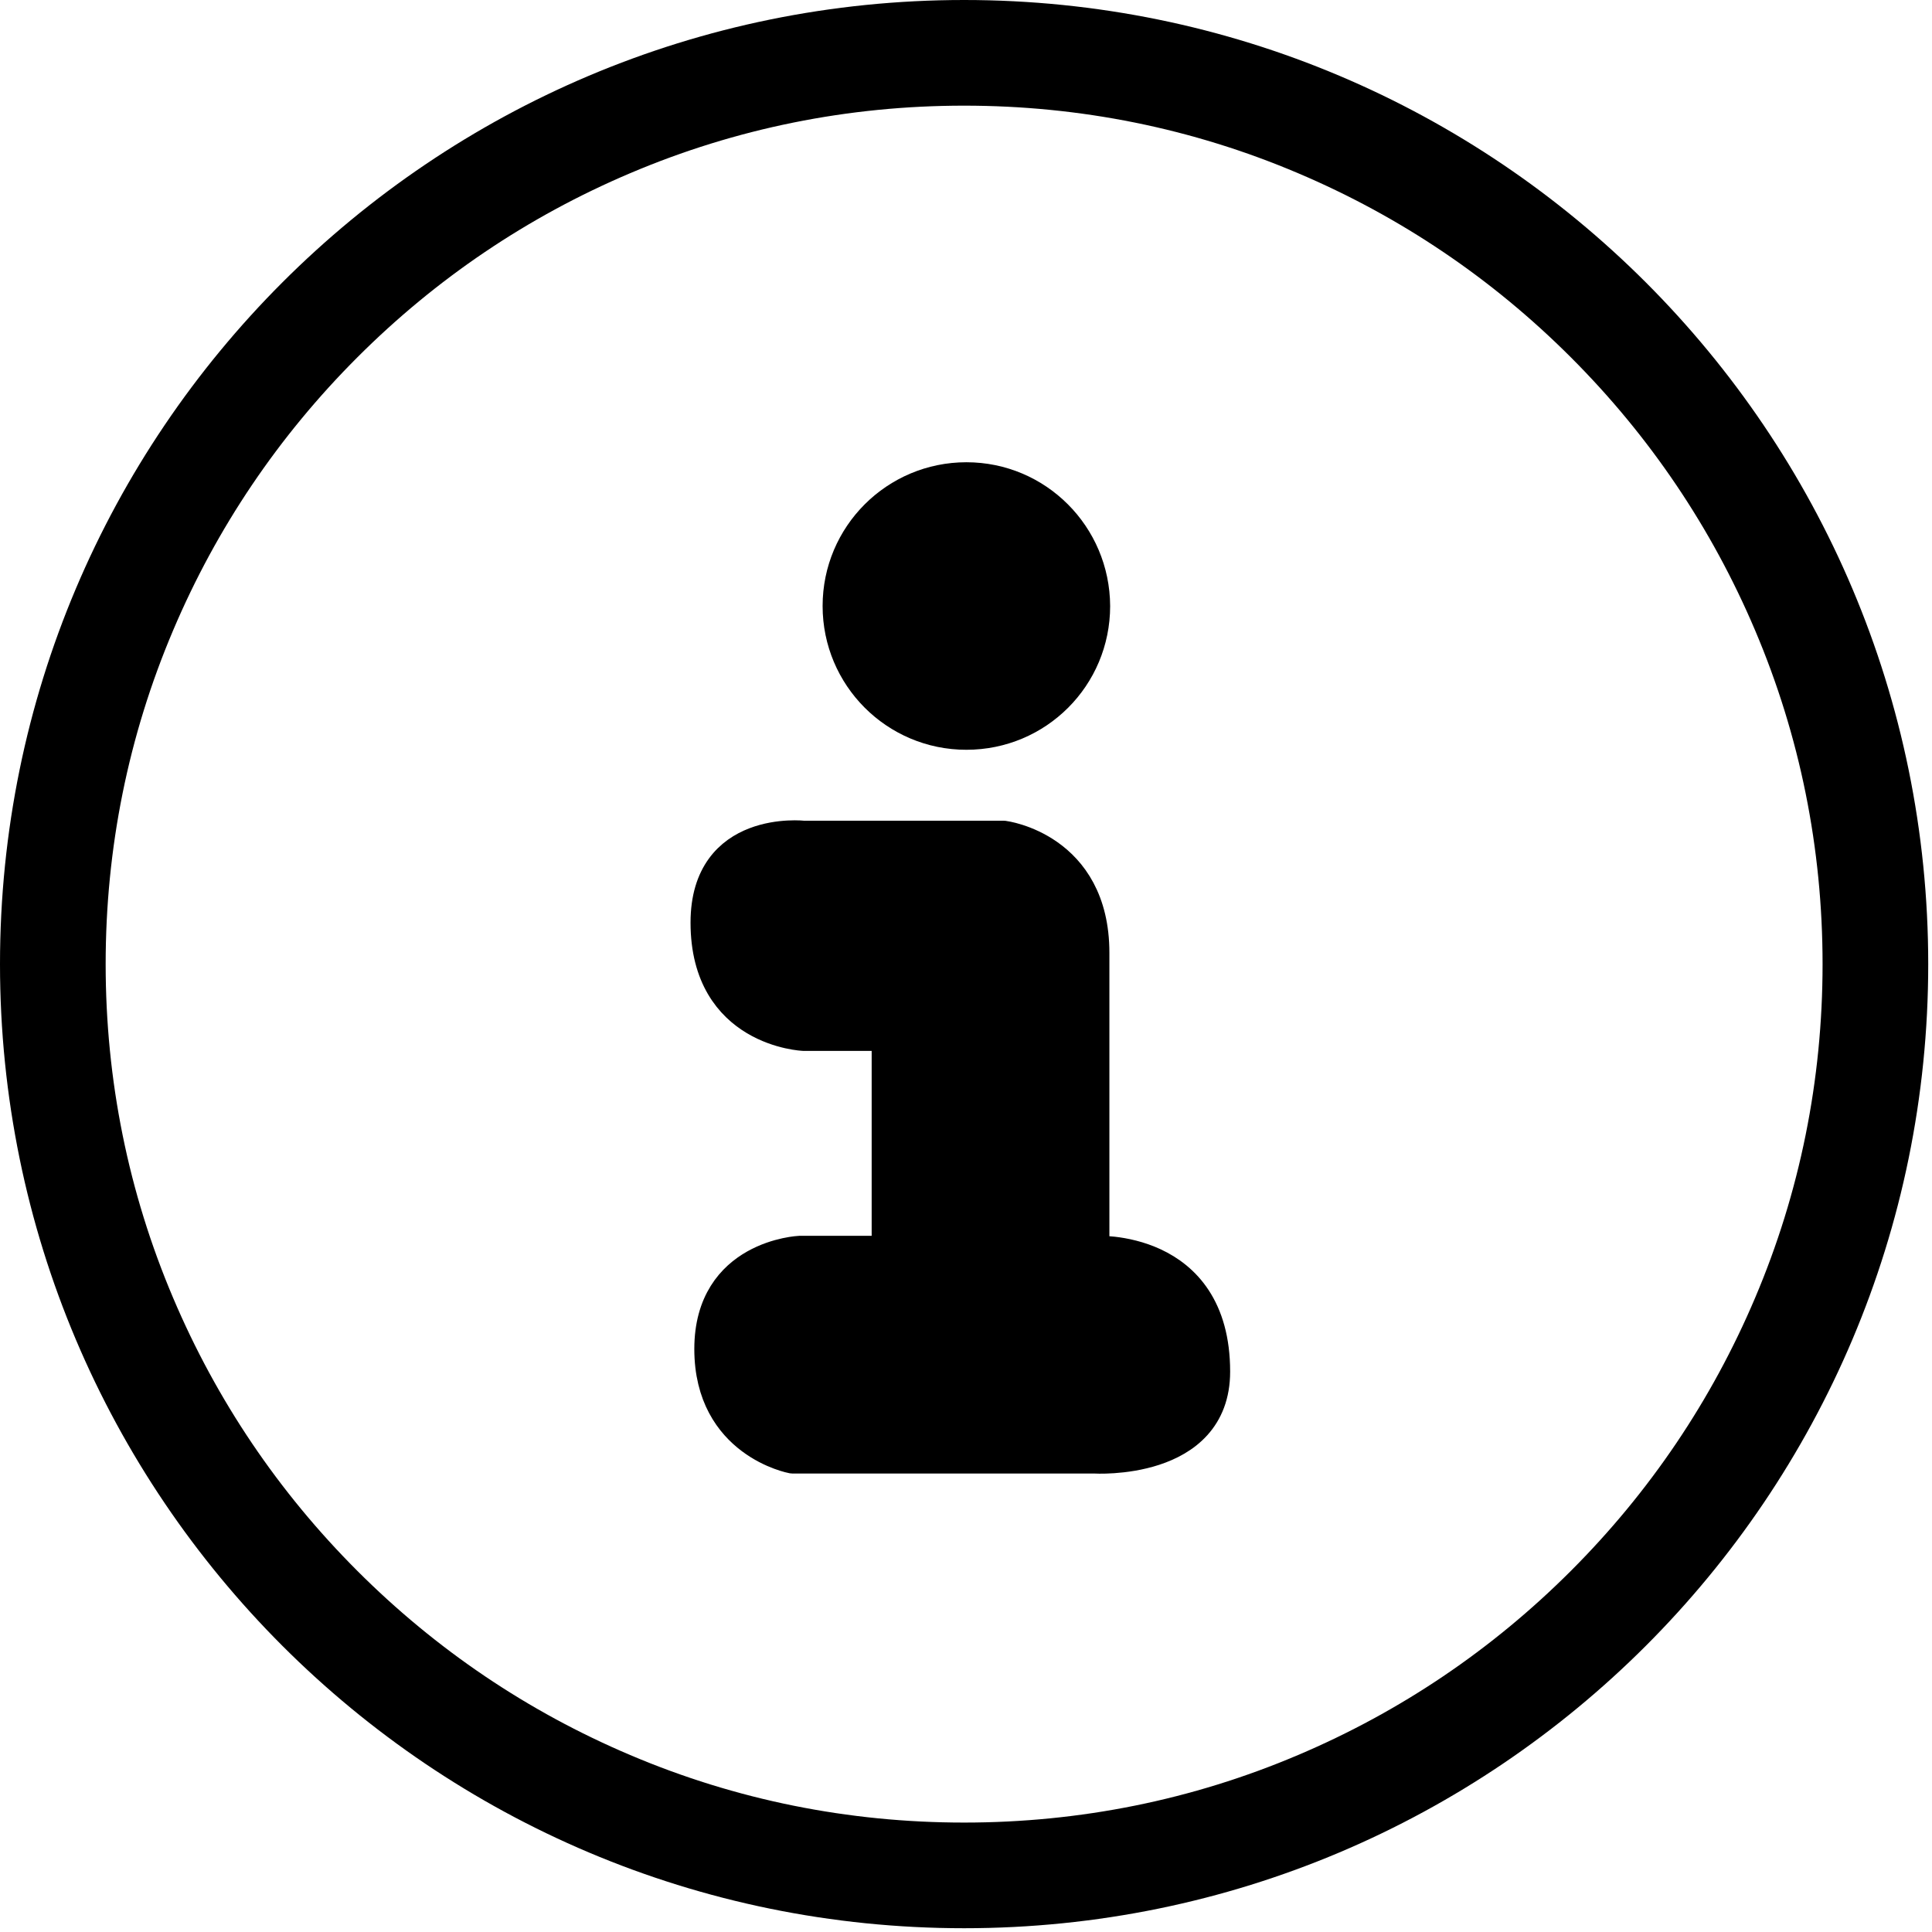
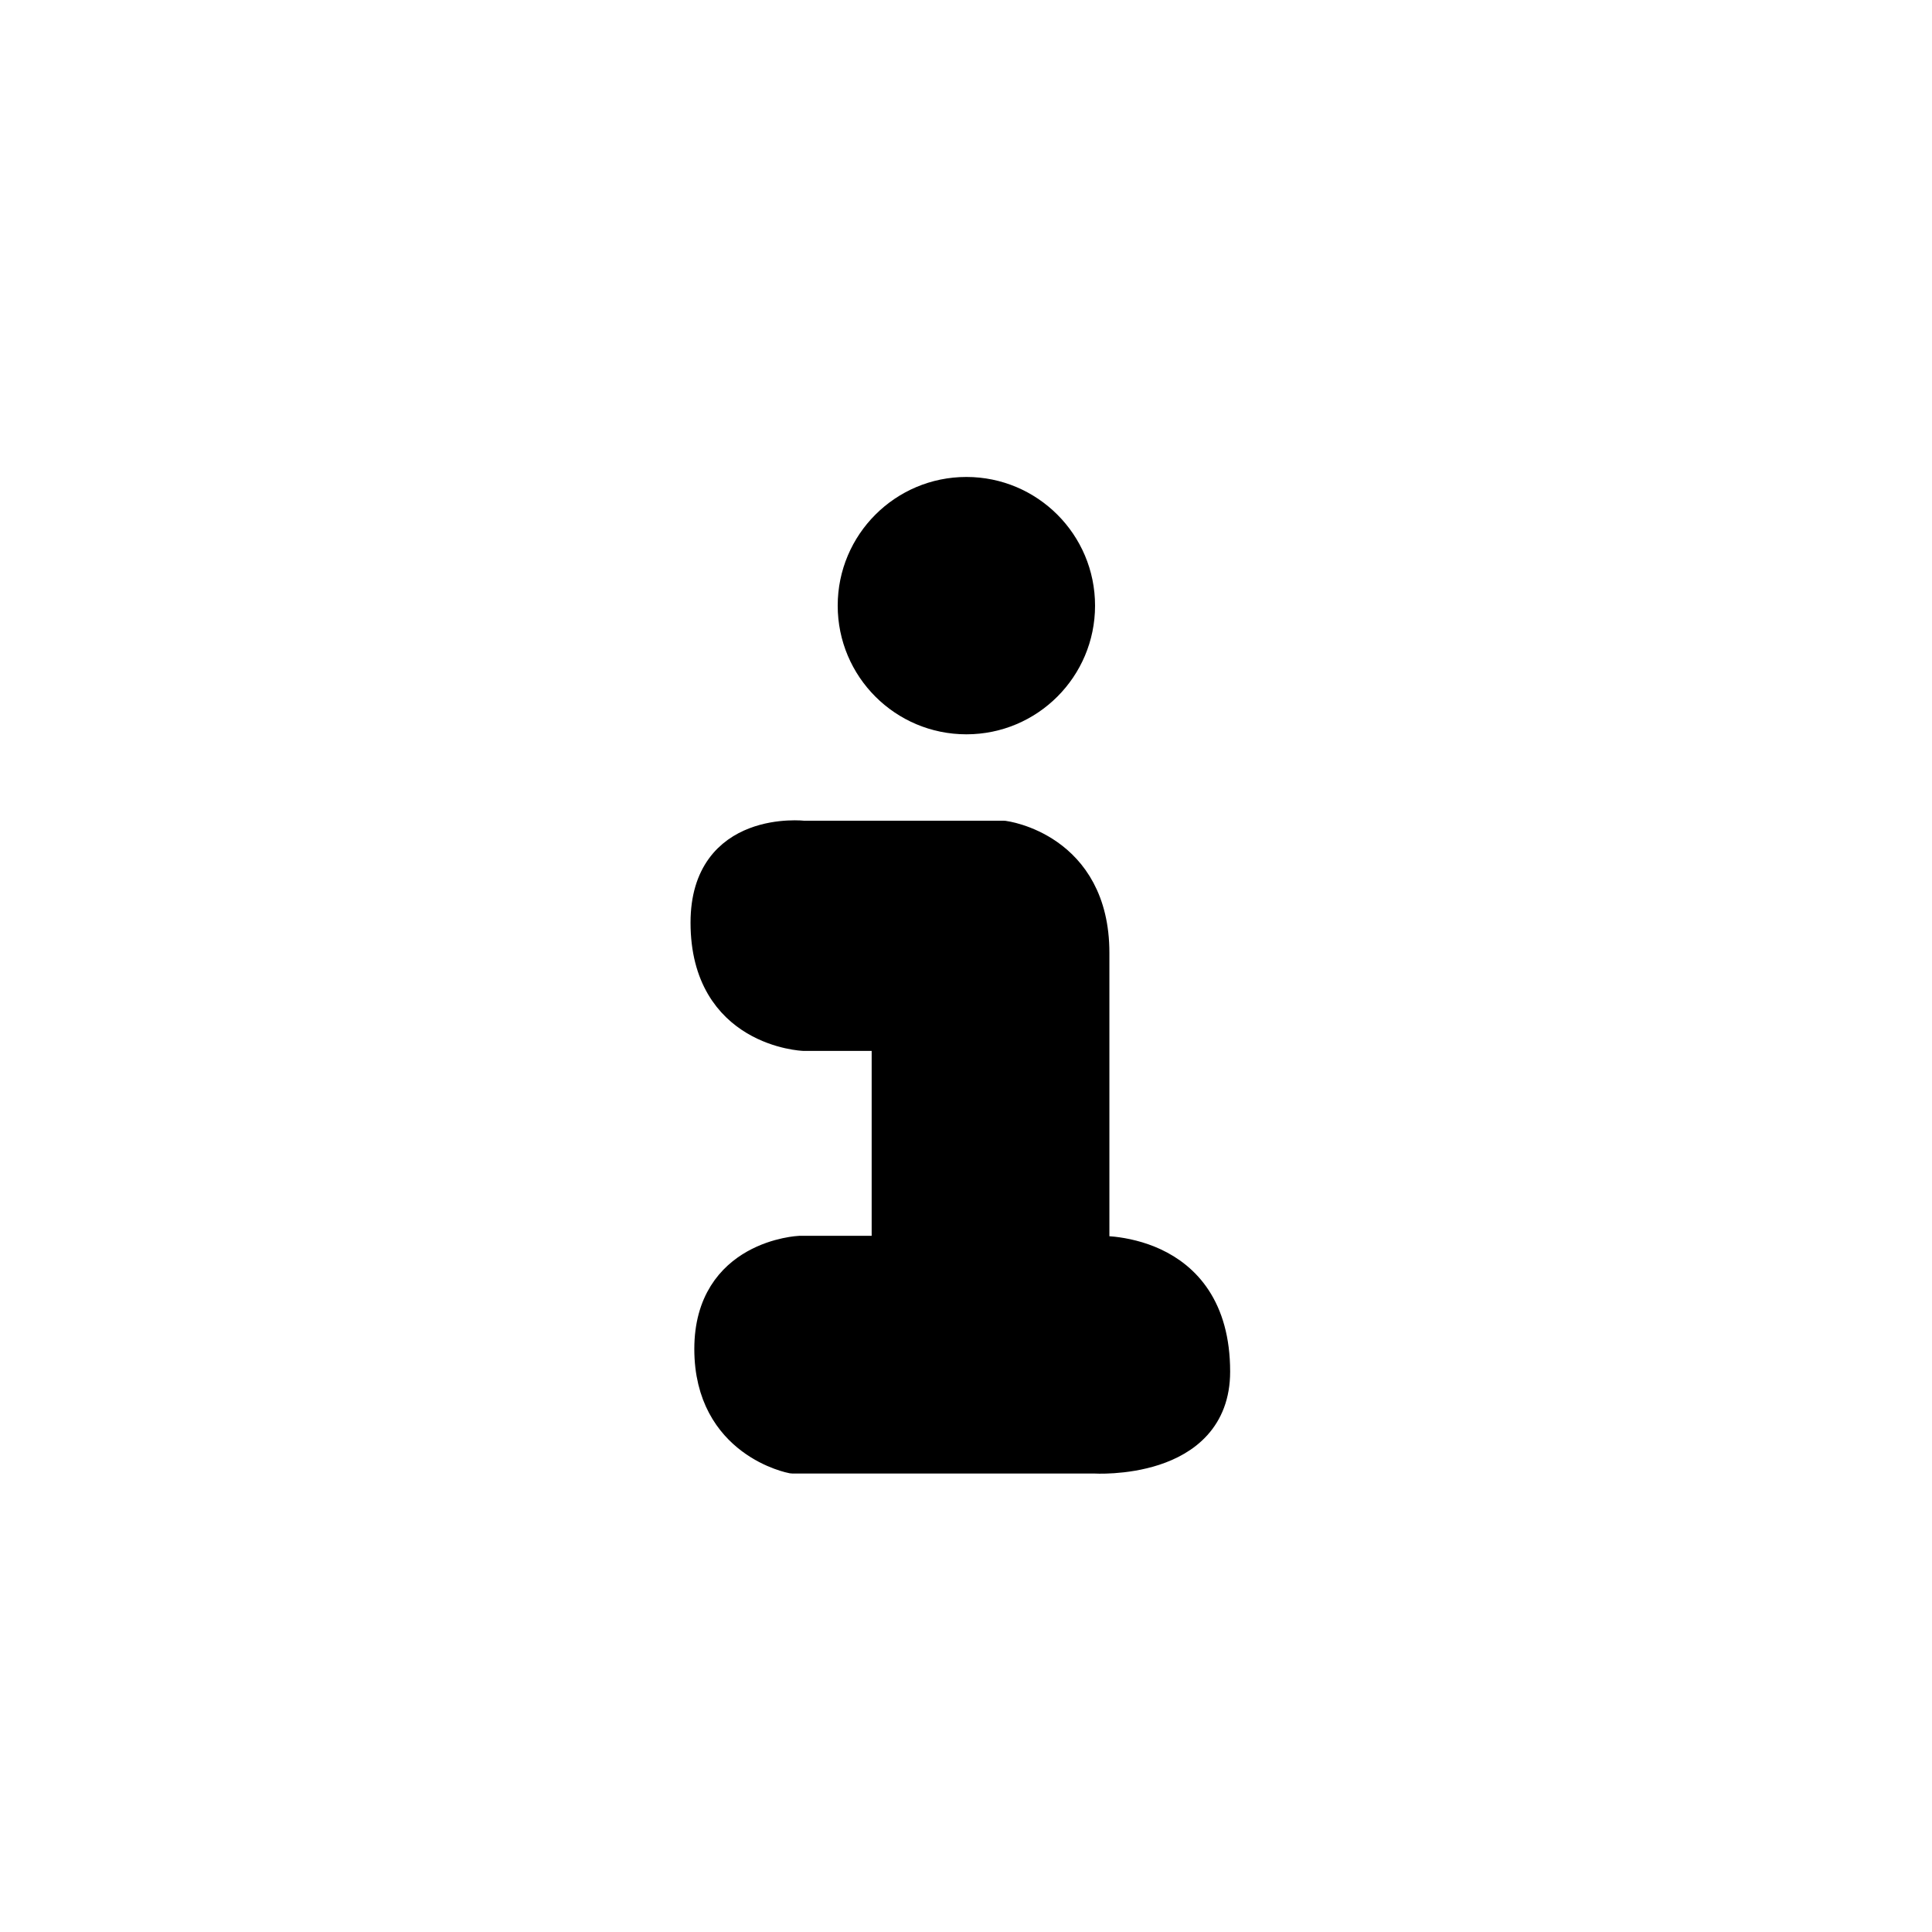
<svg xmlns="http://www.w3.org/2000/svg" version="1.1" x="0px" y="0px" viewBox="0 0 512 512" style="enable-background:new 0 0 512 512;" xml:space="preserve">
  <style type="text/css">
	.st0{display:none;}
	.st1{display:inline;}
	.st2{stroke:#000000;stroke-width:8;stroke-linecap:round;stroke-linejoin:round;stroke-miterlimit:10;}
</style>
  <g id="レイヤー_1" class="st0">
    <g class="st1">
      <path d="M256,6c33.8,0,66.5,6.6,97.3,19.6c29.8,12.6,56.5,30.6,79.5,53.6c23,23,41,49.7,53.6,79.5c13,30.8,19.6,63.6,19.6,97.3    s-6.6,66.5-19.6,97.3c-12.6,29.8-30.6,56.5-53.6,79.5c-23,23-49.7,41-79.5,53.6c-30.8,13-63.6,19.6-97.3,19.6s-66.5-6.6-97.3-19.6    c-29.8-12.6-56.5-30.6-79.5-53.6c-23-23-41-49.7-53.6-79.5C12.6,322.5,6,289.8,6,256s6.6-66.5,19.6-97.3    c12.6-29.8,30.6-56.5,53.6-79.5c23-23,49.7-41,79.5-53.6C189.5,12.6,222.2,6,256,6 M256,198c21,0,38-17,38-38s-17-38-38-38    s-38,17-38,38S235,198,256,198 M216,278h18v52h-18c-16.5,0-30,13.5-30,30s13.5,30,30,30h80c16.5,0,30-13.5,30-30s-13.5-30-30-30    h-2v-82c0-16.5-13.5-30-30-30h-48c-16.5,0-30,13.5-30,30S199.5,278,216,278 M256,0C114.6,0,0,114.6,0,256s114.6,256,256,256    s256-114.6,256-256S397.4,0,256,0L256,0z M256,192c-17.7,0-32-14.3-32-32c0-17.7,14.3-32,32-32c17.7,0,32,14.3,32,32    C288,177.7,273.7,192,256,192L256,192z M216,272c-13.3,0-24-10.7-24-24s10.7-24,24-24h48c13.3,0,24,10.7,24,24v88h8    c13.3,0,24,10.7,24,24s-10.7,24-24,24h-80c-13.3,0-24-10.7-24-24s10.7-24,24-24h24v-64H216L216,272z" />
    </g>
  </g>
  <g id="レイヤー_2">
    <g>
-       <path d="M255.5,28c30.7,0,60.5,6,88.5,17.9c27.1,11.5,51.4,27.9,72.3,48.8c20.9,20.9,37.3,45.2,48.8,72.3    c11.9,28,17.9,57.8,17.9,88.5s-6,60.5-17.9,88.5c-11.5,27.1-27.9,51.4-48.8,72.3c-20.9,20.9-45.2,37.3-72.3,48.8    C316,477,286.2,483,255.5,483s-60.5-6-88.5-17.9c-27.1-11.5-51.4-27.9-72.3-48.8c-20.9-20.9-37.3-45.2-48.8-72.3    C34,316,28,286.2,28,255.5S34,195,45.9,167c11.5-27.1,27.9-51.4,48.8-72.3c20.9-20.9,45.2-37.3,72.3-48.8    C195,34,224.8,28,255.5,28 M255.5,0C114.4,0,0,114.4,0,255.5S114.4,511,255.5,511S511,396.6,511,255.5S396.6,0,255.5,0L255.5,0z" />
-     </g>
+       </g>
    <g>
      <circle cx="256.1" cy="160.5" r="34.1" />
-       <path d="M256.1,130.5c16.6,0,30.1,13.5,30.1,30.1s-13.5,30.1-30.1,30.1S226,177.1,226,160.5S239.5,130.5,256.1,130.5 M256.1,122.5    c-21,0-38.1,17-38.1,38.1c0,21,17,38.1,38.1,38.1s38.1-17,38.1-38.1C294.1,139.5,277.1,122.5,256.1,122.5L256.1,122.5z" />
    </g>
    <path class="st2" d="M213,221.5l53,0c0,0,24,3,24,31s0,79,0,79s32-2,32,32c0,25-32,23-32,23h-80c0,0-22-4-22-29s24-26,24-26h23v-57   h-22c0,0-26-1-26-30C187,218.5,213,221.5,213,221.5z" />
  </g>
</svg>